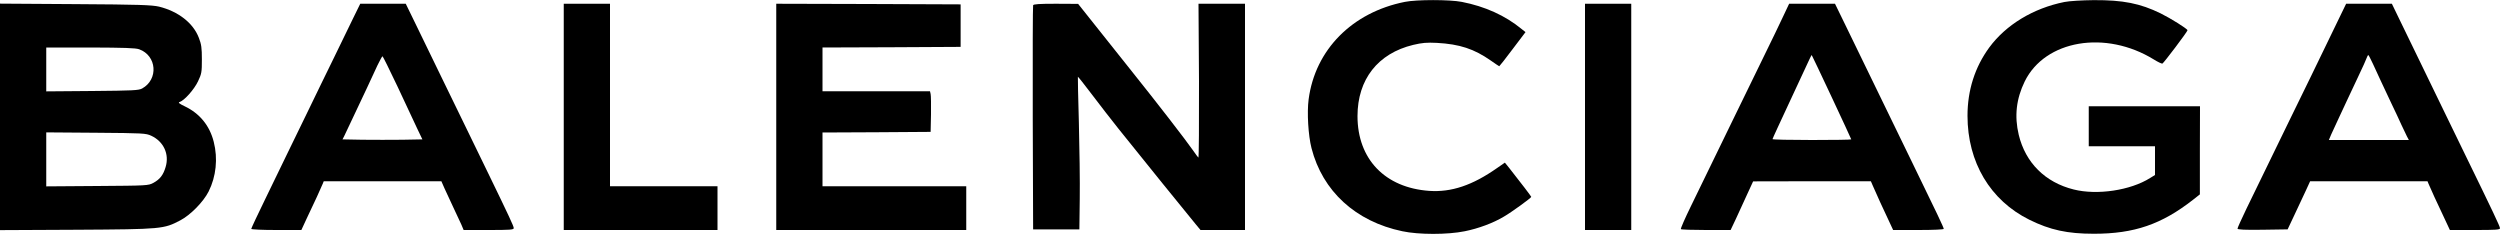
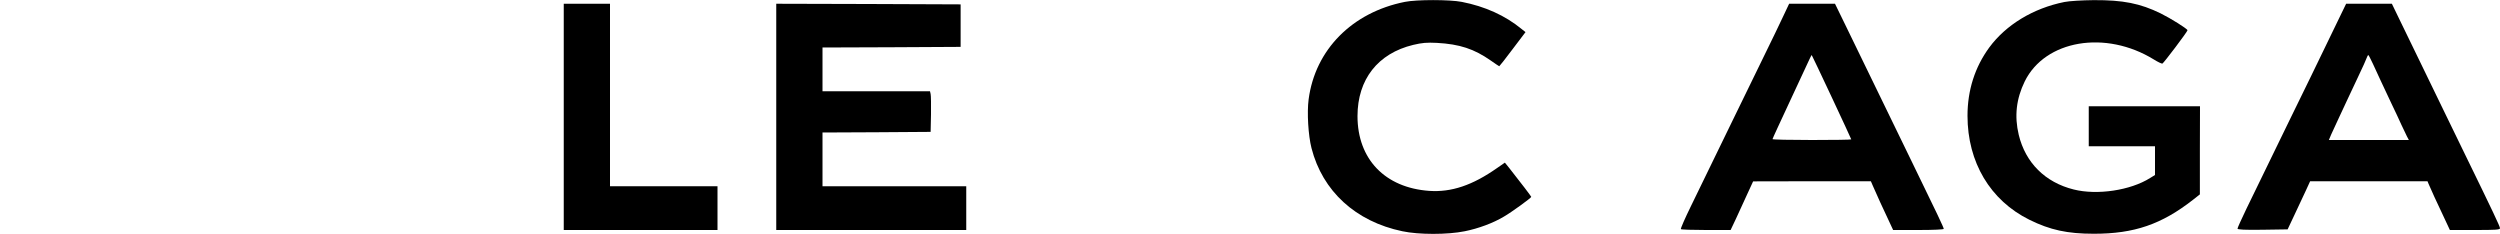
<svg xmlns="http://www.w3.org/2000/svg" version="1.0" width="2000pt" height="187pt" viewBox="0 0 2000 187" preserveAspectRatio="xMidYMid meet">
  <g transform="translate(0,187) scale(0.1,-0.1)" fill="#000000" stroke="none">
    <path d="M11239 1855 c-422 -84 -718 -383 -770 -780 -14 -105 -3 -289 23 -390 88 -344 353 -587 727 -665 131 -28 361 -28 499 0 109 22 226 65 313 117 61 35 219 150 219 158 0 4 -83 113 -177 232 l-34 42 -62 -43 c-198 -139 -366 -195 -543 -183 -354 25 -574 254 -574 598 0 294 163 502 446 570 72 17 108 20 189 16 182 -10 298 -48 432 -142 35 -25 66 -45 67 -45 2 0 50 61 107 137 l103 136 -30 24 c-132 109 -295 182 -480 218 -98 19 -361 19 -455 0z" />
    <path d="M16515 1854 c-249 -50 -467 -182 -601 -364 -115 -157 -174 -342 -174 -546 0 -372 182 -677 495 -832 166 -82 304 -112 516 -112 323 0 542 75 796 274 l52 41 0 353 1 352 -445 0 -445 0 0 -160 0 -160 265 0 265 0 0 -115 0 -115 -39 -24 c-157 -99 -423 -139 -611 -92 -229 57 -386 214 -440 437 -36 150 -20 289 48 428 163 331 647 413 1033 175 32 -20 62 -34 68 -33 11 5 201 256 201 267 0 11 -134 95 -215 135 -164 80 -300 107 -535 106 -95 -1 -195 -7 -235 -15z" />
-     <path d="M0 935 l0 -906 613 3 c684 4 697 6 829 75 82 43 185 148 227 231 60 120 75 263 41 397 -33 131 -113 228 -233 285 -44 21 -54 30 -40 34 38 12 116 100 147 165 29 61 31 74 31 176 0 91 -4 121 -24 172 -45 119 -165 212 -319 250 -57 13 -157 17 -669 20 l-603 4 0 -906z m1113 541 c142 -51 156 -241 24 -314 -29 -15 -72 -17 -399 -20 l-368 -3 0 176 0 175 353 0 c271 -1 361 -4 390 -14z m97 -692 c99 -46 146 -147 115 -250 -19 -64 -45 -98 -98 -127 -41 -22 -50 -22 -449 -25 l-408 -3 0 216 0 216 398 -3 c378 -3 399 -4 442 -24z" />
-     <path d="M2827 1728 c-30 -62 -101 -207 -157 -323 -57 -115 -147 -302 -202 -415 -55 -113 -128 -263 -163 -335 -35 -71 -115 -237 -179 -369 -64 -131 -116 -242 -116 -247 0 -5 90 -9 201 -9 l200 0 43 93 c24 50 60 128 81 172 20 44 41 90 46 103 l9 22 470 0 471 0 25 -57 c14 -32 46 -101 71 -153 25 -52 54 -114 64 -137 l18 -43 201 0 c170 0 200 2 200 15 0 15 -36 92 -205 440 -54 110 -132 272 -175 360 -43 88 -134 275 -202 415 -68 140 -160 328 -203 418 l-79 162 -182 0 -182 0 -55 -112z m353 -550 c62 -134 133 -283 156 -333 l43 -90 -160 -3 c-87 -1 -231 -1 -319 0 l-160 3 13 25 c7 14 39 81 71 150 32 69 82 175 111 235 28 61 67 143 85 183 19 39 37 72 40 72 3 0 57 -109 120 -242z" />
    <path d="M4510 935 l0 -905 615 0 615 0 0 175 0 175 -430 0 -430 0 0 730 0 730 -185 0 -185 0 0 -905z" />
    <path d="M6210 935 l0 -905 760 0 760 0 0 175 0 175 -575 0 -575 0 0 215 0 215 433 2 432 3 3 140 c1 77 0 150 -3 163 l-5 22 -430 0 -430 0 0 175 0 175 553 2 552 3 0 170 0 170 -737 3 -738 2 0 -905z" />
-     <path d="M8265 1828 c-3 -7 -4 -413 -3 -903 l3 -890 185 0 185 0 3 245 c2 135 -2 409 -7 609 -6 201 -9 366 -8 367 1 2 53 -63 114 -144 61 -81 156 -203 211 -272 155 -195 573 -710 617 -763 l39 -47 178 0 178 0 0 905 0 905 -186 0 -186 0 4 -620 c1 -340 -1 -615 -5 -611 -5 5 -23 29 -40 54 -63 90 -284 376 -501 647 -121 151 -265 332 -320 402 l-101 127 -178 1 c-133 0 -179 -3 -182 -12z" />
-     <path d="M12680 935 l0 -905 185 0 185 0 0 905 0 905 -185 0 -185 0 0 -905z" />
    <path d="M14272 1753 c-22 -49 -106 -221 -185 -383 -79 -162 -177 -362 -217 -445 -149 -307 -260 -535 -343 -705 -47 -96 -83 -178 -80 -183 2 -4 93 -7 201 -7 l197 0 44 93 c23 50 64 138 89 194 l47 102 471 1 471 0 16 -37 c18 -43 94 -210 135 -295 l27 -58 203 0 c121 0 202 4 202 9 0 10 -57 131 -250 526 -247 508 -445 915 -541 1113 l-79 162 -184 0 -183 0 -41 -87z m382 -661 c86 -183 156 -335 156 -337 0 -3 -142 -5 -315 -5 -173 0 -315 3 -315 7 0 4 64 142 141 307 78 166 148 316 156 335 8 18 16 32 17 30 2 -2 74 -154 160 -337z" />
    <path d="M18676 1648 c-52 -106 -136 -281 -188 -388 -53 -107 -129 -265 -171 -350 -168 -347 -278 -573 -346 -711 -39 -81 -71 -152 -71 -158 0 -8 56 -11 200 -9 l201 3 57 121 c31 66 72 152 90 192 l33 72 470 0 469 0 9 -22 c5 -13 26 -59 46 -103 21 -44 57 -122 81 -173 l43 -92 200 0 c167 0 201 2 201 14 0 14 -54 128 -280 591 -56 116 -135 278 -175 360 -40 83 -122 251 -182 375 -61 124 -136 280 -169 348 l-59 122 -183 0 -183 0 -93 -192z m308 -290 c39 -85 74 -161 146 -313 29 -60 66 -139 82 -175 17 -36 36 -77 44 -92 l15 -28 -320 0 -320 0 18 43 c10 23 38 83 61 132 23 50 55 117 70 150 15 33 55 116 87 185 33 69 63 135 67 148 4 12 10 22 12 22 3 0 20 -33 38 -72z" />
  </g>
</svg>